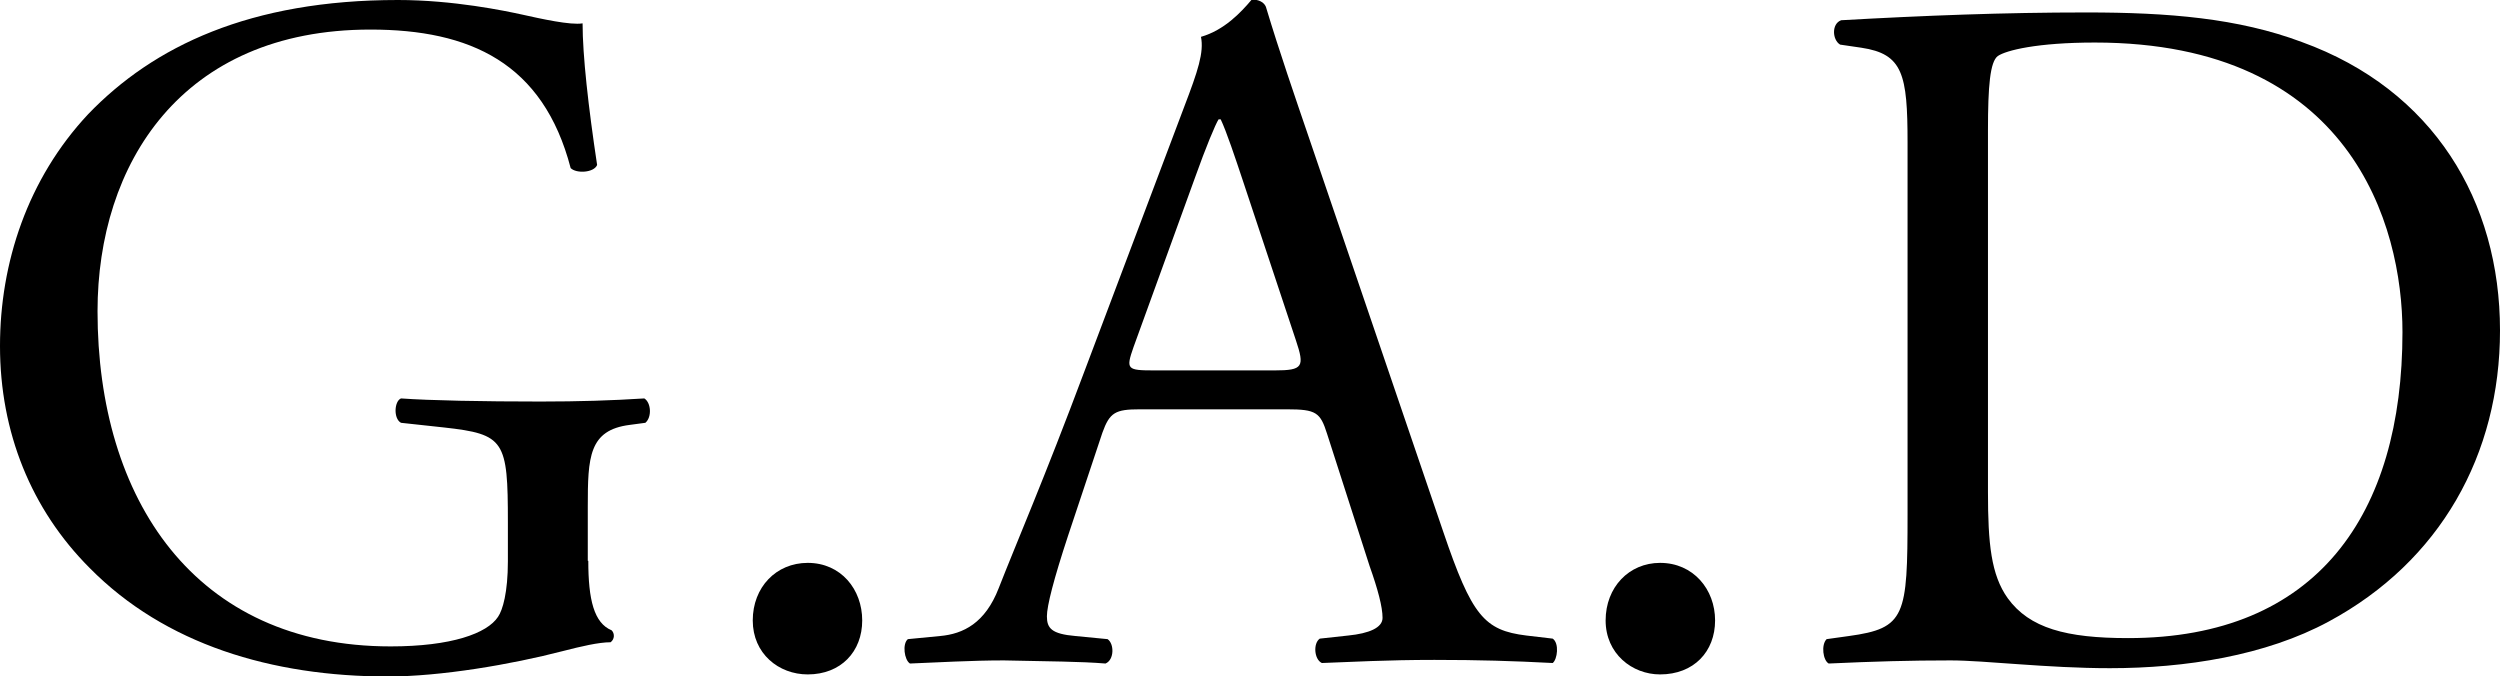
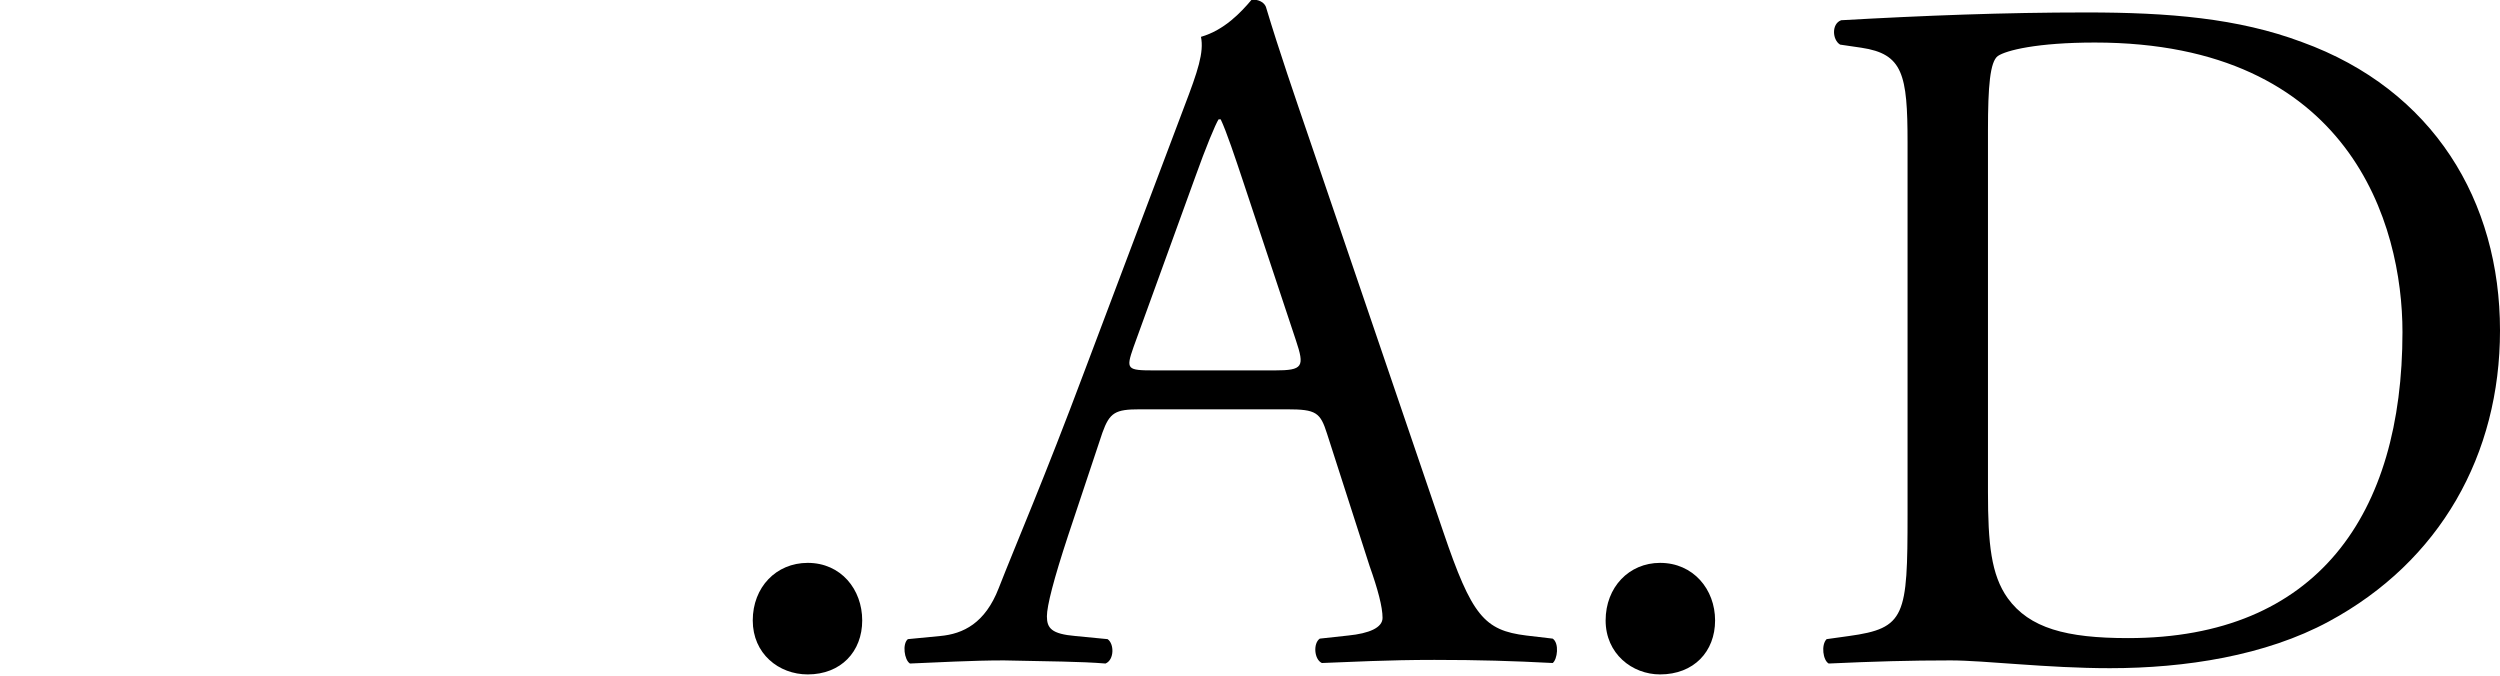
<svg xmlns="http://www.w3.org/2000/svg" version="1.1" id="Lager_1" x="0px" y="0px" viewBox="0 0 481.9 130.4" style="enable-background:new 0 0 481.9 130.4;" xml:space="preserve">
  <g>
-     <path d="M113.4,108.1c0,7.5,1.1,12,4.5,13.4c0.6,0.6,0.6,1.7-0.2,2.3c-2.3,0-5.7,0.8-9.2,1.7c-10,2.6-23.6,4.9-33.7,4.9   c-22.4,0-43-6.2-57.5-20.9C6,98.2,0,83.3,0,66.7c0-16,5.3-32.2,17-44.7C29.6,8.9,48.2,0,76.7,0c10.7,0,20.7,2.1,23.9,2.8   c3.6,0.8,9.4,2.1,11.7,1.7c0,6.2,1.1,16,2.8,27.3c-0.6,1.5-4,1.7-5.1,0.6C104.7,12.1,90.6,5.7,71.4,5.7c-36.5,0-52.6,26-52.6,54.3   c0,36.2,18.7,64.6,56.5,64.6c11.7,0,18.6-2.5,20.7-5.7c0.9-1.3,1.9-4.7,1.9-10.7v-7.5c0-15.8-0.6-17-12.3-18.3l-8.3-0.9   c-1.5-0.8-1.3-4.2,0-4.7c5.5,0.4,15.8,0.6,26.9,0.6c7.4,0,13.8-0.2,20-0.6c1.3,0.8,1.5,3.6,0.2,4.7l-3,0.4c-7.9,1-8.1,6.2-8.1,15.8   v10.4H113.4z" />
    <path d="M145.1,119.6c0-6.4,4.5-11.1,10.6-11.1c6.4,0,10.5,5.1,10.5,11.1s-4.1,10.4-10.5,10.4C150.1,130,145.1,126,145.1,119.6z" />
    <path d="M255.8,83.6c-1.3-4.1-2.1-4.7-7.7-4.7h-28.4c-4.7,0-5.8,0.6-7.2,4.5l-6.6,19.8c-2.8,8.5-4.1,13.6-4.1,15.6   c0,2.3,0.9,3.4,5.5,3.8l6.2,0.6c1.3,0.9,1.3,4-0.4,4.7c-4.9-0.4-10.7-0.4-19.6-0.6c-6.2,0-13,0.4-18.1,0.6   c-1.1-0.7-1.5-3.8-0.4-4.7l6.2-0.6c4.5-0.4,8.7-2.5,11.3-9.2c3.4-8.7,8.7-20.9,16.6-42l19.2-50.9c2.6-6.8,3.8-10.4,3.2-13.4   c4.5-1.3,7.7-4.7,9.8-7.2c1.1,0,2.5,0.4,2.8,1.7c2.5,8.3,5.5,17,8.3,25.2l25.8,75.7c5.5,16.2,7.9,19,16,20l5.1,0.6   c1.3,0.9,0.9,4,0,4.7c-7.7-0.4-14.3-0.6-22.8-0.6c-9.1,0-16.2,0.4-21.7,0.6c-1.5-0.7-1.7-3.8-0.4-4.7l5.5-0.6   c4-0.4,6.6-1.5,6.6-3.4c0-2.1-0.9-5.5-2.5-10L255.8,83.6z M218.5,66.9c-1.5,4.3-1.3,4.5,4,4.5h23.2c5.5,0,5.8-0.7,4.1-5.8   l-10.2-30.7c-1.5-4.5-3.2-9.6-4.3-11.9h-0.4c-0.6,0.9-2.5,5.5-4.5,11.1L218.5,66.9z" />
    <path d="M309.5,119.6c0-6.4,4.5-11.1,10.5-11.1c6.4,0,10.6,5.1,10.6,11.1S326.5,130,320,130C314.6,130,309.5,126,309.5,119.6z" />
    <path d="M367.7,27.5c0-13.2-0.9-17.1-8.9-18.3l-4.1-0.6c-1.5-0.9-1.7-4,0.2-4.7c16-0.9,31.3-1.5,47.3-1.5c15.8,0,29.2,1.1,41.5,5.7   c25.4,9.2,38.2,30.7,38.2,55.6c0,23.9-11.5,44.5-33,56.1c-12.2,6.6-27.7,9-42.2,9c-12.1,0-24.1-1.5-30.7-1.5   c-7.9,0-14.7,0.2-23.5,0.6c-1.1-0.6-1.5-3.6-0.4-4.7l4.3-0.6c10.9-1.5,11.3-3.8,11.3-23.5L367.7,27.5L367.7,27.5z M383.2,94.8   c0,10,0.6,16,3.8,20.5c4.2,5.8,11.3,7.7,23.2,7.7c36.5,0,52.9-23.9,52.9-59c0-20.7-10-55.8-59.3-55.8c-11.1,0-17.1,1.5-18.7,2.6   c-1.5,1.1-1.9,5.8-1.9,14.3V94.8z" />
  </g>
</svg>